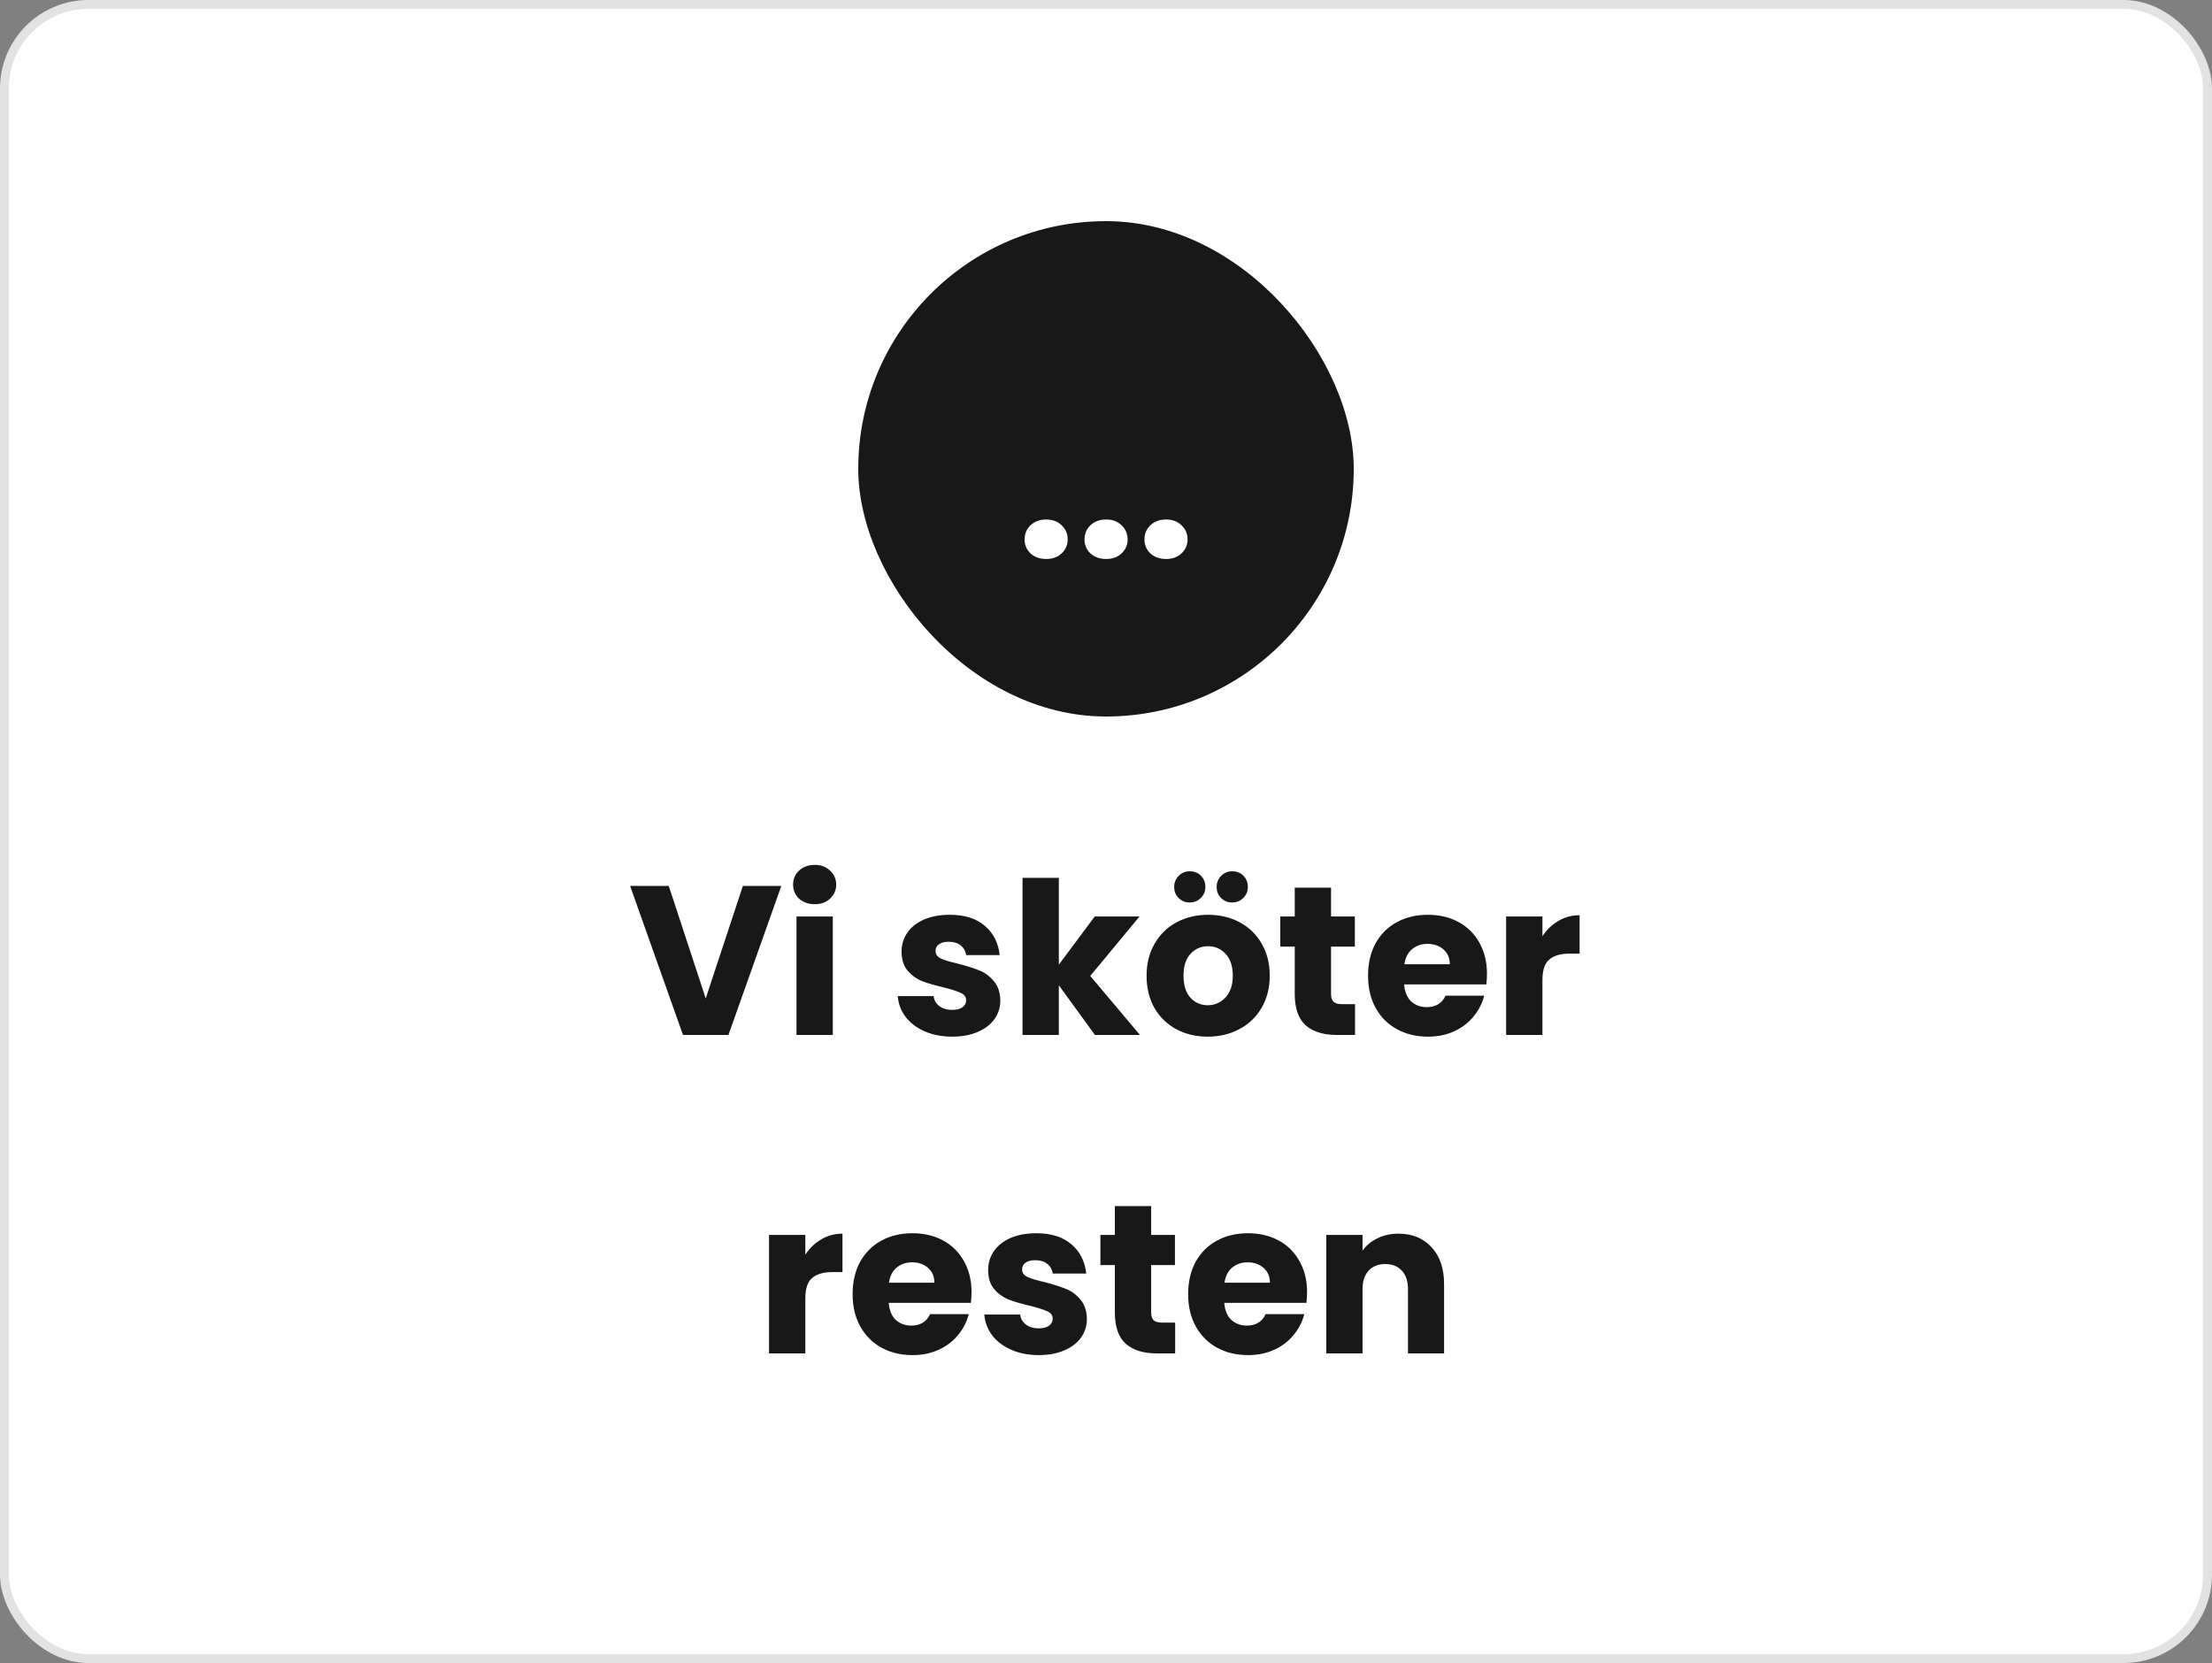
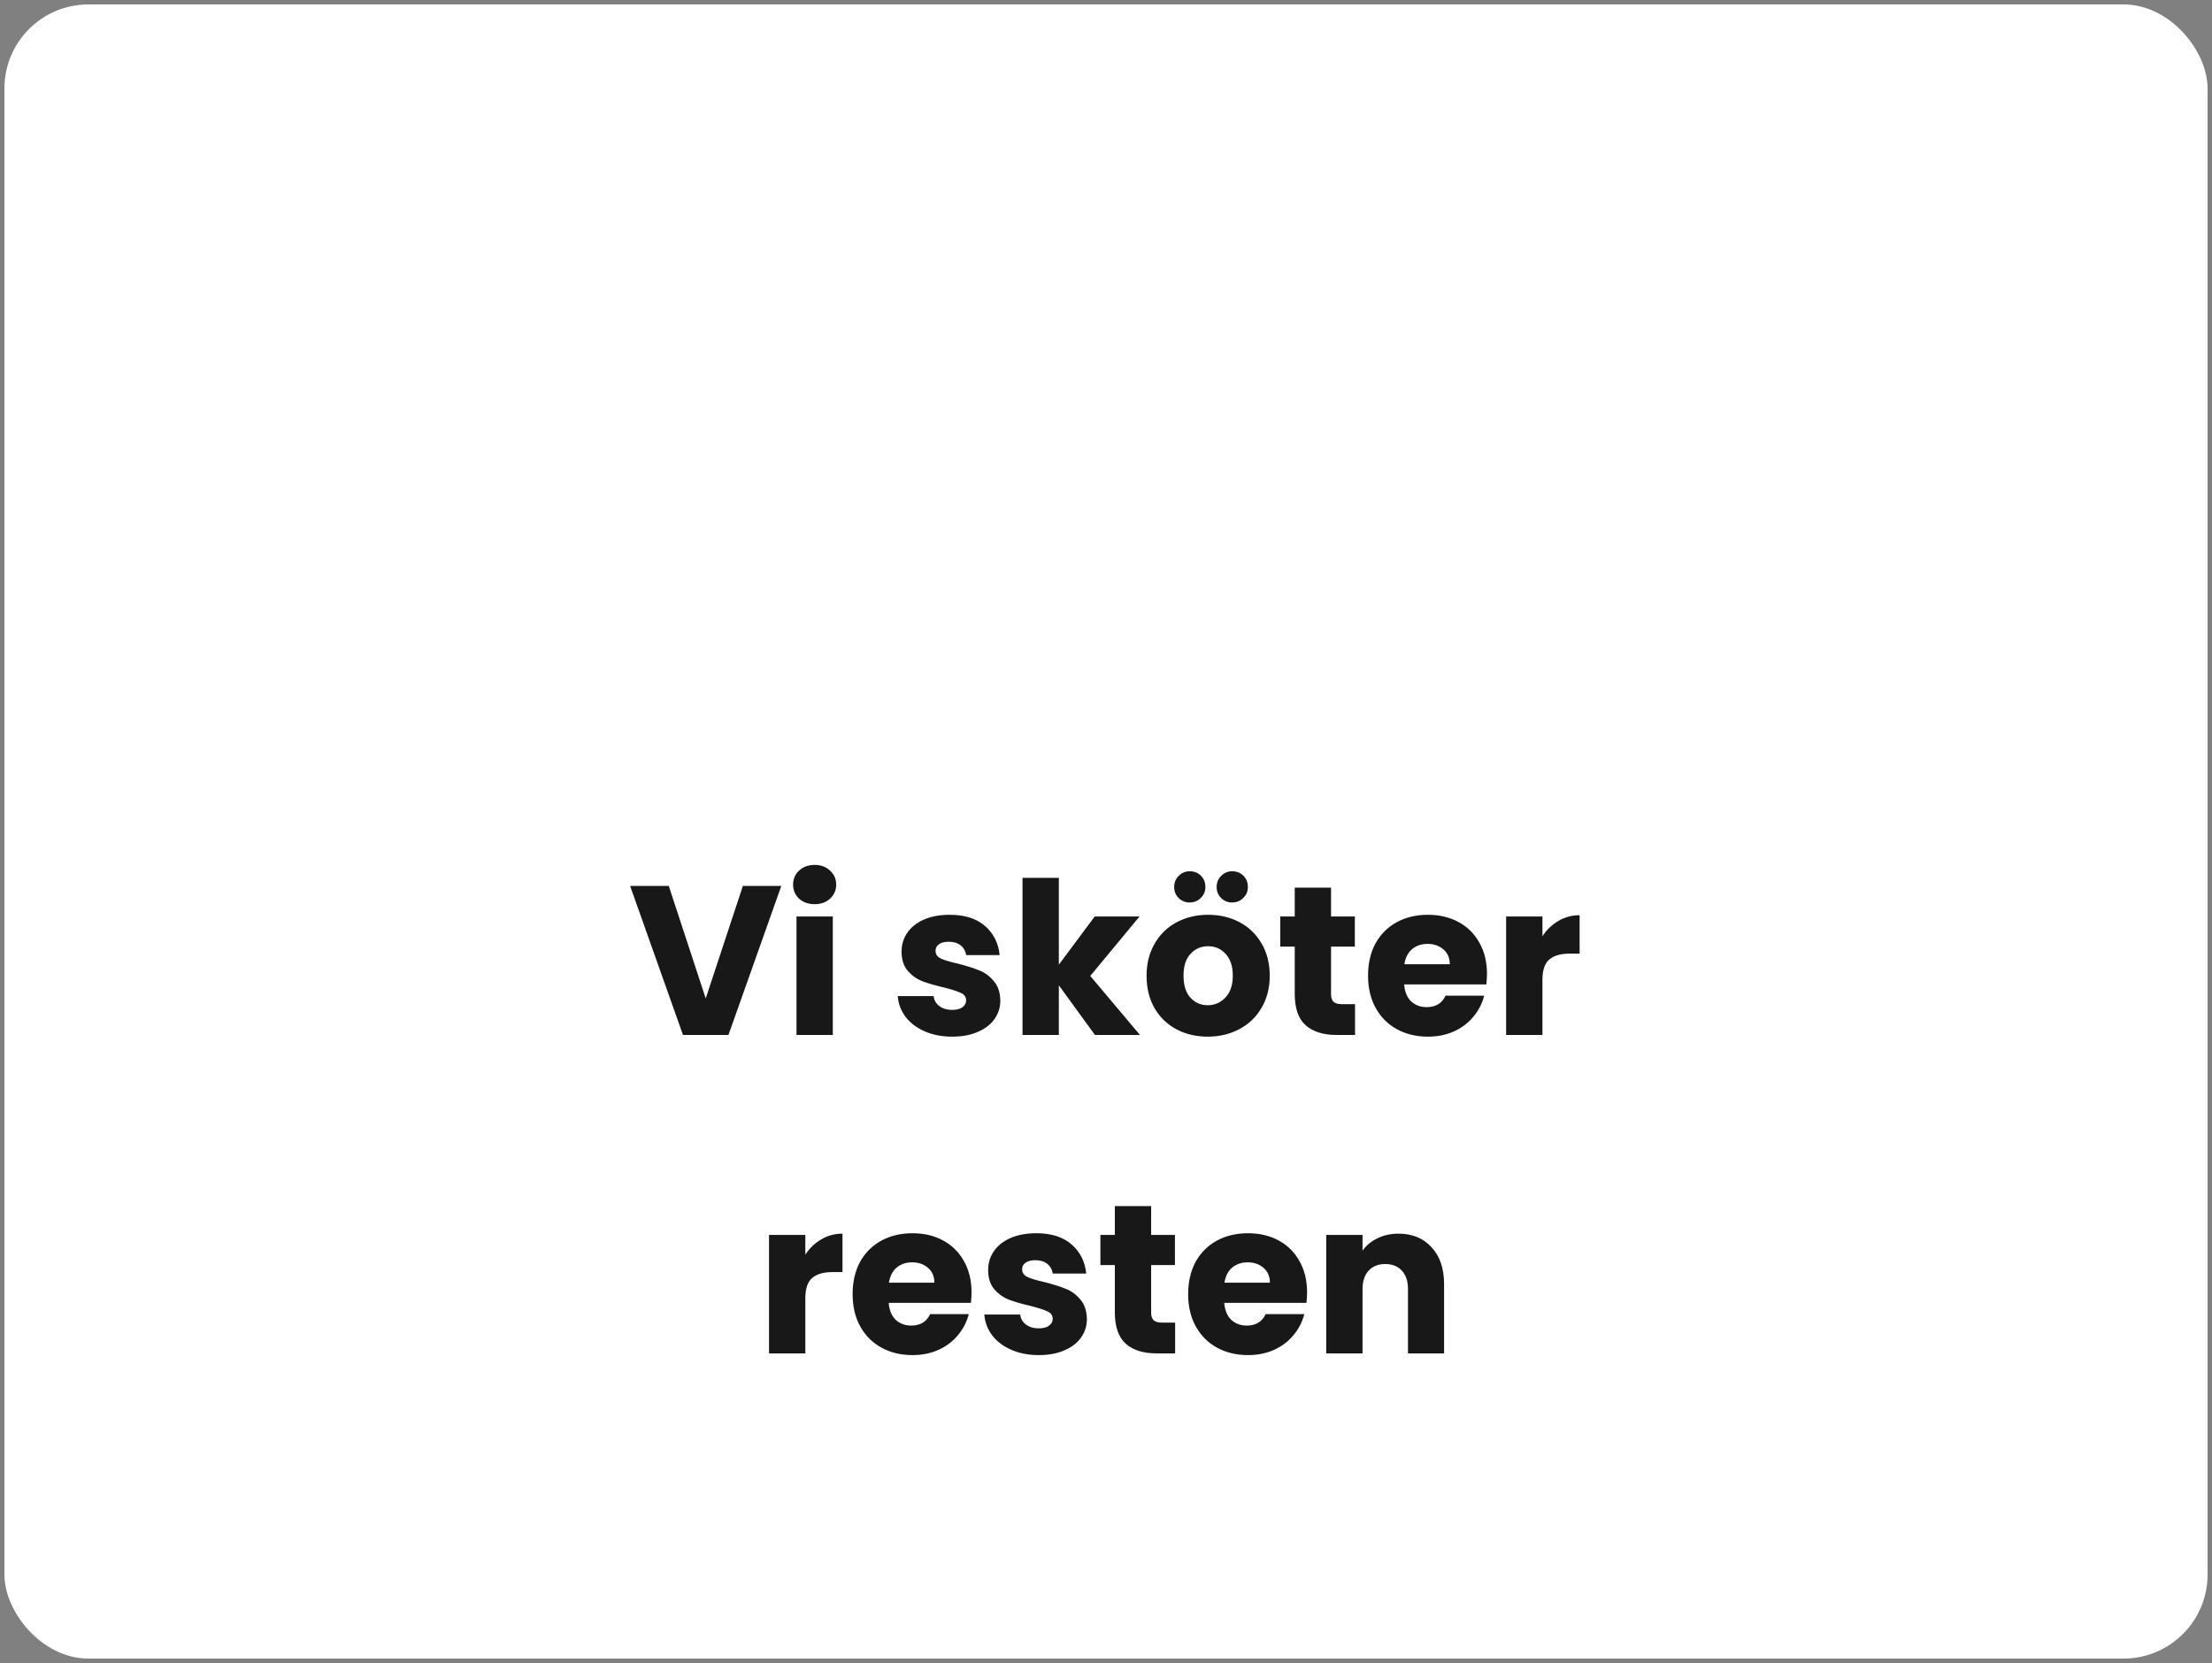
<svg xmlns="http://www.w3.org/2000/svg" width="250" height="188" viewBox="0 0 250 188" fill="none">
  <rect x="0" y="0" width="250" height="188" fill="#808080" stroke="none" />
  <rect x="0.5" y="0.5" width="249" height="187" rx="9.5" fill="white" />
-   <rect x="97" y="25" width="56" height="56" rx="28" fill="#181818" />
-   <path d="M118.248 63.192C117.528 63.192 116.936 62.984 116.472 62.568C116.024 62.136 115.8 61.608 115.8 60.984C115.8 60.344 116.024 59.808 116.472 59.376C116.936 58.944 117.528 58.728 118.248 58.728C118.952 58.728 119.528 58.944 119.976 59.376C120.44 59.808 120.672 60.344 120.672 60.984C120.672 61.608 120.44 62.136 119.976 62.568C119.528 62.984 118.952 63.192 118.248 63.192ZM125.021 63.192C124.301 63.192 123.709 62.984 123.245 62.568C122.797 62.136 122.573 61.608 122.573 60.984C122.573 60.344 122.797 59.808 123.245 59.376C123.709 58.944 124.301 58.728 125.021 58.728C125.725 58.728 126.301 58.944 126.749 59.376C127.213 59.808 127.445 60.344 127.445 60.984C127.445 61.608 127.213 62.136 126.749 62.568C126.301 62.984 125.725 63.192 125.021 63.192ZM131.795 63.192C131.075 63.192 130.483 62.984 130.019 62.568C129.571 62.136 129.347 61.608 129.347 60.984C129.347 60.344 129.571 59.808 130.019 59.376C130.483 58.944 131.075 58.728 131.795 58.728C132.499 58.728 133.075 58.944 133.523 59.376C133.987 59.808 134.219 60.344 134.219 60.984C134.219 61.608 133.987 62.136 133.523 62.568C133.075 62.984 132.499 63.192 131.795 63.192Z" fill="white" />
  <path d="M88.304 100.152L82.328 117H77.192L71.216 100.152H75.584L79.76 112.872L83.96 100.152H88.304ZM92.083 102.216C91.363 102.216 90.771 102.008 90.307 101.592C89.859 101.16 89.635 100.632 89.635 100.008C89.635 99.368 89.859 98.84 90.307 98.424C90.771 97.992 91.363 97.776 92.083 97.776C92.787 97.776 93.363 97.992 93.811 98.424C94.275 98.84 94.507 99.368 94.507 100.008C94.507 100.632 94.275 101.16 93.811 101.592C93.363 102.008 92.787 102.216 92.083 102.216ZM94.123 103.608V117H90.019V103.608H94.123ZM107.631 117.192C106.463 117.192 105.423 116.992 104.511 116.592C103.599 116.192 102.879 115.648 102.351 114.96C101.823 114.256 101.527 113.472 101.463 112.608H105.519C105.567 113.072 105.783 113.448 106.167 113.736C106.551 114.024 107.023 114.168 107.583 114.168C108.095 114.168 108.487 114.072 108.759 113.88C109.047 113.672 109.191 113.408 109.191 113.088C109.191 112.704 108.991 112.424 108.591 112.248C108.191 112.056 107.543 111.848 106.647 111.624C105.687 111.4 104.887 111.168 104.247 110.928C103.607 110.672 103.055 110.28 102.591 109.752C102.127 109.208 101.895 108.48 101.895 107.568C101.895 106.8 102.103 106.104 102.519 105.48C102.951 104.84 103.575 104.336 104.391 103.968C105.223 103.6 106.207 103.416 107.343 103.416C109.023 103.416 110.343 103.832 111.303 104.664C112.279 105.496 112.839 106.6 112.983 107.976H109.191C109.127 107.512 108.919 107.144 108.567 106.872C108.231 106.6 107.783 106.464 107.223 106.464C106.743 106.464 106.375 106.56 106.119 106.752C105.863 106.928 105.735 107.176 105.735 107.496C105.735 107.88 105.935 108.168 106.335 108.36C106.751 108.552 107.391 108.744 108.255 108.936C109.247 109.192 110.055 109.448 110.679 109.704C111.303 109.944 111.847 110.344 112.311 110.904C112.791 111.448 113.039 112.184 113.055 113.112C113.055 113.896 112.831 114.6 112.383 115.224C111.951 115.832 111.319 116.312 110.487 116.664C109.671 117.016 108.719 117.192 107.631 117.192ZM123.75 117L119.67 111.384V117H115.566V99.24H119.67V109.056L123.726 103.608H128.79L123.222 110.328L128.838 117H123.75ZM136.498 117.192C135.186 117.192 134.002 116.912 132.946 116.352C131.906 115.792 131.082 114.992 130.474 113.952C129.882 112.912 129.586 111.696 129.586 110.304C129.586 108.928 129.89 107.72 130.498 106.68C131.106 105.624 131.938 104.816 132.994 104.256C134.05 103.696 135.234 103.416 136.546 103.416C137.858 103.416 139.042 103.696 140.098 104.256C141.154 104.816 141.986 105.624 142.594 106.68C143.202 107.72 143.506 108.928 143.506 110.304C143.506 111.68 143.194 112.896 142.57 113.952C141.962 114.992 141.122 115.792 140.05 116.352C138.994 116.912 137.81 117.192 136.498 117.192ZM136.498 113.64C137.282 113.64 137.946 113.352 138.49 112.776C139.05 112.2 139.33 111.376 139.33 110.304C139.33 109.232 139.058 108.408 138.514 107.832C137.986 107.256 137.33 106.968 136.546 106.968C135.746 106.968 135.082 107.256 134.554 107.832C134.026 108.392 133.762 109.216 133.762 110.304C133.762 111.376 134.018 112.2 134.53 112.776C135.058 113.352 135.714 113.64 136.498 113.64ZM134.458 102.024C133.962 102.024 133.546 101.856 133.21 101.52C132.874 101.184 132.706 100.768 132.706 100.272C132.706 99.776 132.874 99.36 133.21 99.024C133.546 98.672 133.962 98.496 134.458 98.496C134.97 98.496 135.394 98.664 135.73 99C136.066 99.336 136.234 99.76 136.234 100.272C136.234 100.768 136.058 101.184 135.706 101.52C135.37 101.856 134.954 102.024 134.458 102.024ZM139.258 102.024C138.762 102.024 138.346 101.856 138.01 101.52C137.674 101.184 137.506 100.768 137.506 100.272C137.506 99.776 137.674 99.36 138.01 99.024C138.346 98.672 138.762 98.496 139.258 98.496C139.77 98.496 140.194 98.664 140.53 99C140.866 99.336 141.034 99.76 141.034 100.272C141.034 100.768 140.858 101.184 140.506 101.52C140.17 101.856 139.754 102.024 139.258 102.024ZM153.147 113.52V117H151.059C149.571 117 148.411 116.64 147.579 115.92C146.747 115.184 146.331 113.992 146.331 112.344V107.016H144.699V103.608H146.331V100.344H150.435V103.608H153.123V107.016H150.435V112.392C150.435 112.792 150.531 113.08 150.723 113.256C150.915 113.432 151.235 113.52 151.683 113.52H153.147ZM168.057 110.088C168.057 110.472 168.033 110.872 167.985 111.288H158.697C158.761 112.12 159.025 112.76 159.489 113.208C159.969 113.64 160.553 113.856 161.241 113.856C162.265 113.856 162.977 113.424 163.377 112.56H167.745C167.521 113.44 167.113 114.232 166.521 114.936C165.945 115.64 165.217 116.192 164.337 116.592C163.457 116.992 162.473 117.192 161.385 117.192C160.073 117.192 158.905 116.912 157.881 116.352C156.857 115.792 156.057 114.992 155.481 113.952C154.905 112.912 154.617 111.696 154.617 110.304C154.617 108.912 154.897 107.696 155.457 106.656C156.033 105.616 156.833 104.816 157.857 104.256C158.881 103.696 160.057 103.416 161.385 103.416C162.681 103.416 163.833 103.688 164.841 104.232C165.849 104.776 166.633 105.552 167.193 106.56C167.769 107.568 168.057 108.744 168.057 110.088ZM163.857 109.008C163.857 108.304 163.617 107.744 163.137 107.328C162.657 106.912 162.057 106.704 161.337 106.704C160.649 106.704 160.065 106.904 159.585 107.304C159.121 107.704 158.833 108.272 158.721 109.008H163.857ZM174.326 105.84C174.806 105.104 175.406 104.528 176.126 104.112C176.846 103.68 177.646 103.464 178.526 103.464V107.808H177.398C176.374 107.808 175.606 108.032 175.094 108.48C174.582 108.912 174.326 109.68 174.326 110.784V117H170.222V103.608H174.326V105.84ZM91.018 141.84C91.498 141.104 92.098 140.528 92.818 140.112C93.538 139.68 94.338 139.464 95.218 139.464V143.808H94.09C93.066 143.808 92.298 144.032 91.786 144.48C91.274 144.912 91.018 145.68 91.018 146.784V153H86.914V139.608H91.018V141.84ZM109.803 146.088C109.803 146.472 109.779 146.872 109.731 147.288H100.443C100.507 148.12 100.771 148.76 101.235 149.208C101.715 149.64 102.299 149.856 102.987 149.856C104.011 149.856 104.723 149.424 105.123 148.56H109.491C109.267 149.44 108.859 150.232 108.267 150.936C107.691 151.64 106.963 152.192 106.083 152.592C105.203 152.992 104.219 153.192 103.131 153.192C101.819 153.192 100.651 152.912 99.627 152.352C98.603 151.792 97.803 150.992 97.227 149.952C96.651 148.912 96.363 147.696 96.363 146.304C96.363 144.912 96.643 143.696 97.203 142.656C97.779 141.616 98.579 140.816 99.603 140.256C100.627 139.696 101.803 139.416 103.131 139.416C104.427 139.416 105.579 139.688 106.587 140.232C107.595 140.776 108.379 141.552 108.939 142.56C109.515 143.568 109.803 144.744 109.803 146.088ZM105.603 145.008C105.603 144.304 105.363 143.744 104.883 143.328C104.403 142.912 103.803 142.704 103.083 142.704C102.395 142.704 101.811 142.904 101.331 143.304C100.867 143.704 100.579 144.272 100.467 145.008H105.603ZM117.416 153.192C116.248 153.192 115.208 152.992 114.296 152.592C113.384 152.192 112.664 151.648 112.136 150.96C111.608 150.256 111.312 149.472 111.248 148.608H115.304C115.352 149.072 115.568 149.448 115.952 149.736C116.336 150.024 116.808 150.168 117.368 150.168C117.88 150.168 118.272 150.072 118.544 149.88C118.832 149.672 118.976 149.408 118.976 149.088C118.976 148.704 118.776 148.424 118.376 148.248C117.976 148.056 117.328 147.848 116.432 147.624C115.472 147.4 114.672 147.168 114.032 146.928C113.392 146.672 112.84 146.28 112.376 145.752C111.912 145.208 111.68 144.48 111.68 143.568C111.68 142.8 111.888 142.104 112.304 141.48C112.736 140.84 113.36 140.336 114.176 139.968C115.008 139.6 115.992 139.416 117.128 139.416C118.808 139.416 120.128 139.832 121.088 140.664C122.064 141.496 122.624 142.6 122.768 143.976H118.976C118.912 143.512 118.704 143.144 118.352 142.872C118.016 142.6 117.568 142.464 117.008 142.464C116.528 142.464 116.16 142.56 115.904 142.752C115.648 142.928 115.52 143.176 115.52 143.496C115.52 143.88 115.72 144.168 116.12 144.36C116.536 144.552 117.176 144.744 118.04 144.936C119.032 145.192 119.84 145.448 120.464 145.704C121.088 145.944 121.632 146.344 122.096 146.904C122.576 147.448 122.824 148.184 122.84 149.112C122.84 149.896 122.616 150.6 122.168 151.224C121.736 151.832 121.104 152.312 120.272 152.664C119.456 153.016 118.504 153.192 117.416 153.192ZM132.815 149.52V153H130.727C129.239 153 128.079 152.64 127.247 151.92C126.415 151.184 125.999 149.992 125.999 148.344V143.016H124.367V139.608H125.999V136.344H130.103V139.608H132.791V143.016H130.103V148.392C130.103 148.792 130.199 149.08 130.391 149.256C130.583 149.432 130.903 149.52 131.351 149.52H132.815ZM147.725 146.088C147.725 146.472 147.701 146.872 147.653 147.288H138.365C138.429 148.12 138.693 148.76 139.157 149.208C139.637 149.64 140.221 149.856 140.909 149.856C141.933 149.856 142.645 149.424 143.045 148.56H147.413C147.189 149.44 146.781 150.232 146.189 150.936C145.613 151.64 144.885 152.192 144.005 152.592C143.125 152.992 142.141 153.192 141.053 153.192C139.741 153.192 138.573 152.912 137.549 152.352C136.525 151.792 135.725 150.992 135.149 149.952C134.573 148.912 134.285 147.696 134.285 146.304C134.285 144.912 134.565 143.696 135.125 142.656C135.701 141.616 136.501 140.816 137.525 140.256C138.549 139.696 139.725 139.416 141.053 139.416C142.349 139.416 143.501 139.688 144.509 140.232C145.517 140.776 146.301 141.552 146.861 142.56C147.437 143.568 147.725 144.744 147.725 146.088ZM143.525 145.008C143.525 144.304 143.285 143.744 142.805 143.328C142.325 142.912 141.725 142.704 141.005 142.704C140.317 142.704 139.733 142.904 139.253 143.304C138.789 143.704 138.501 144.272 138.389 145.008H143.525ZM158.05 139.464C159.618 139.464 160.866 139.976 161.794 141C162.738 142.008 163.21 143.4 163.21 145.176V153H159.13V145.728C159.13 144.832 158.898 144.136 158.434 143.64C157.97 143.144 157.346 142.896 156.562 142.896C155.778 142.896 155.154 143.144 154.69 143.64C154.226 144.136 153.994 144.832 153.994 145.728V153H149.89V139.608H153.994V141.384C154.41 140.792 154.97 140.328 155.674 139.992C156.378 139.64 157.17 139.464 158.05 139.464Z" fill="#181818" />
-   <rect x="0.5" y="0.5" width="249" height="187" rx="9.5" stroke="#E2E2E2" />
</svg>